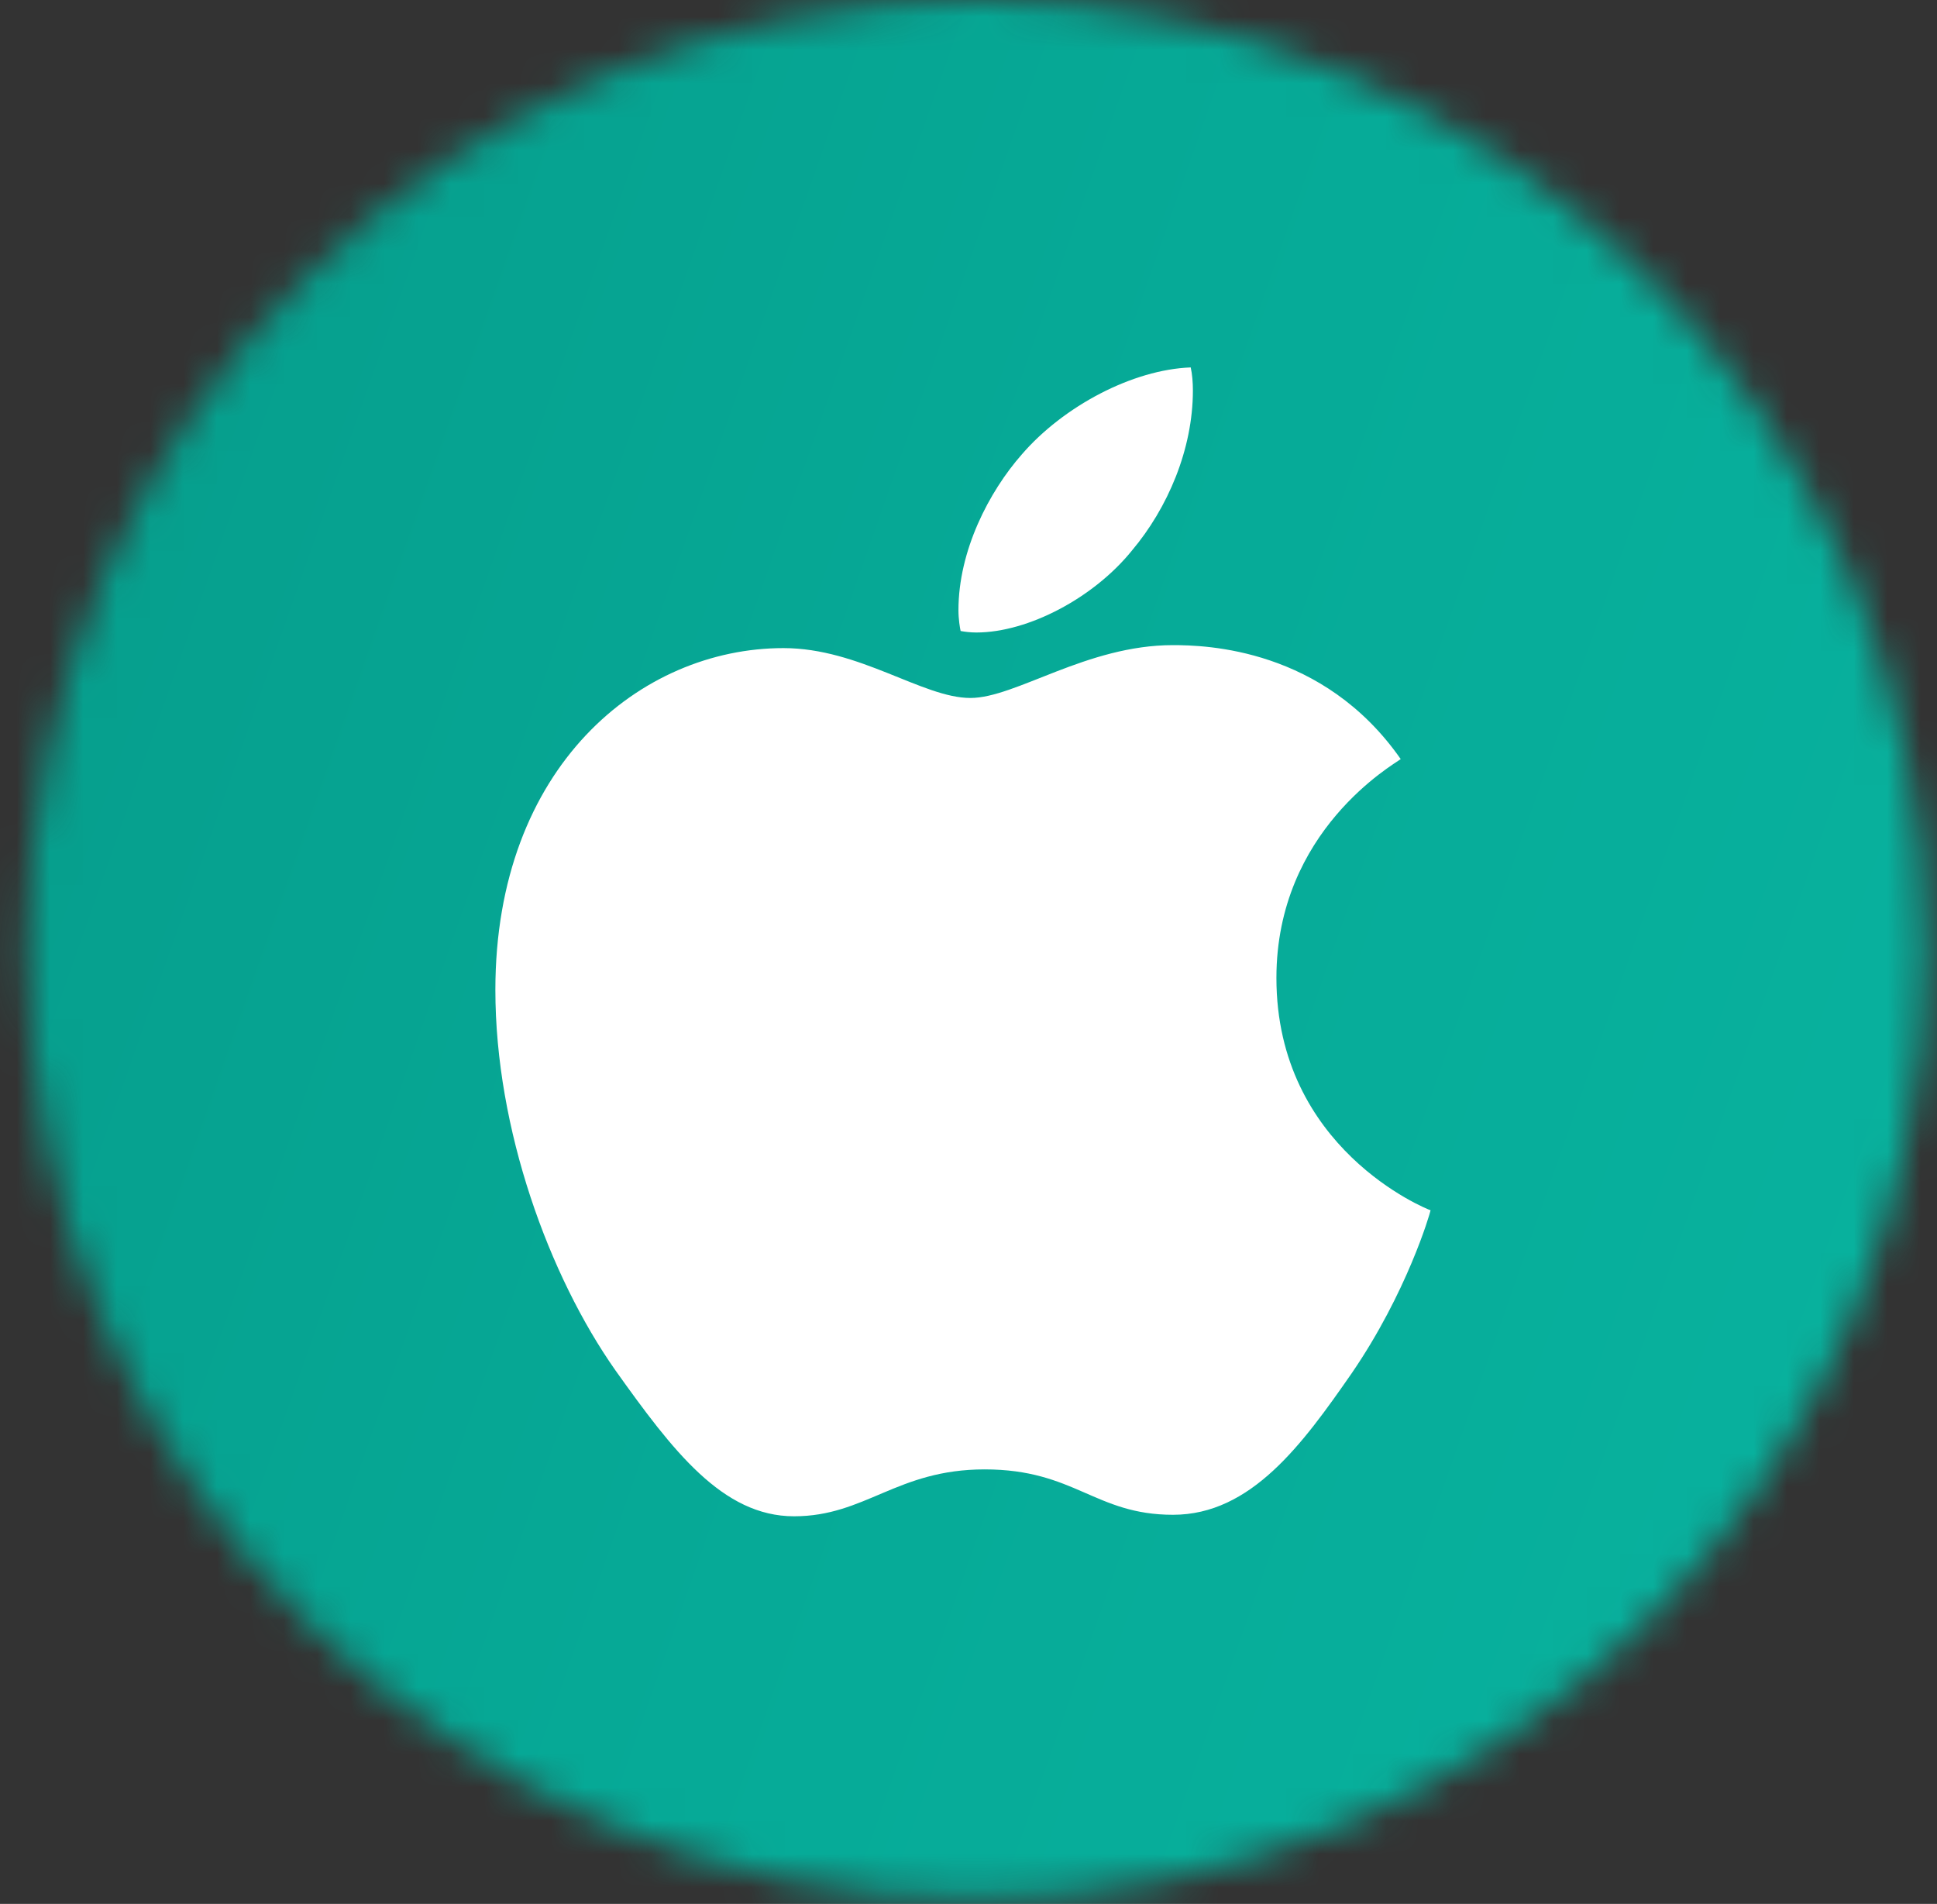
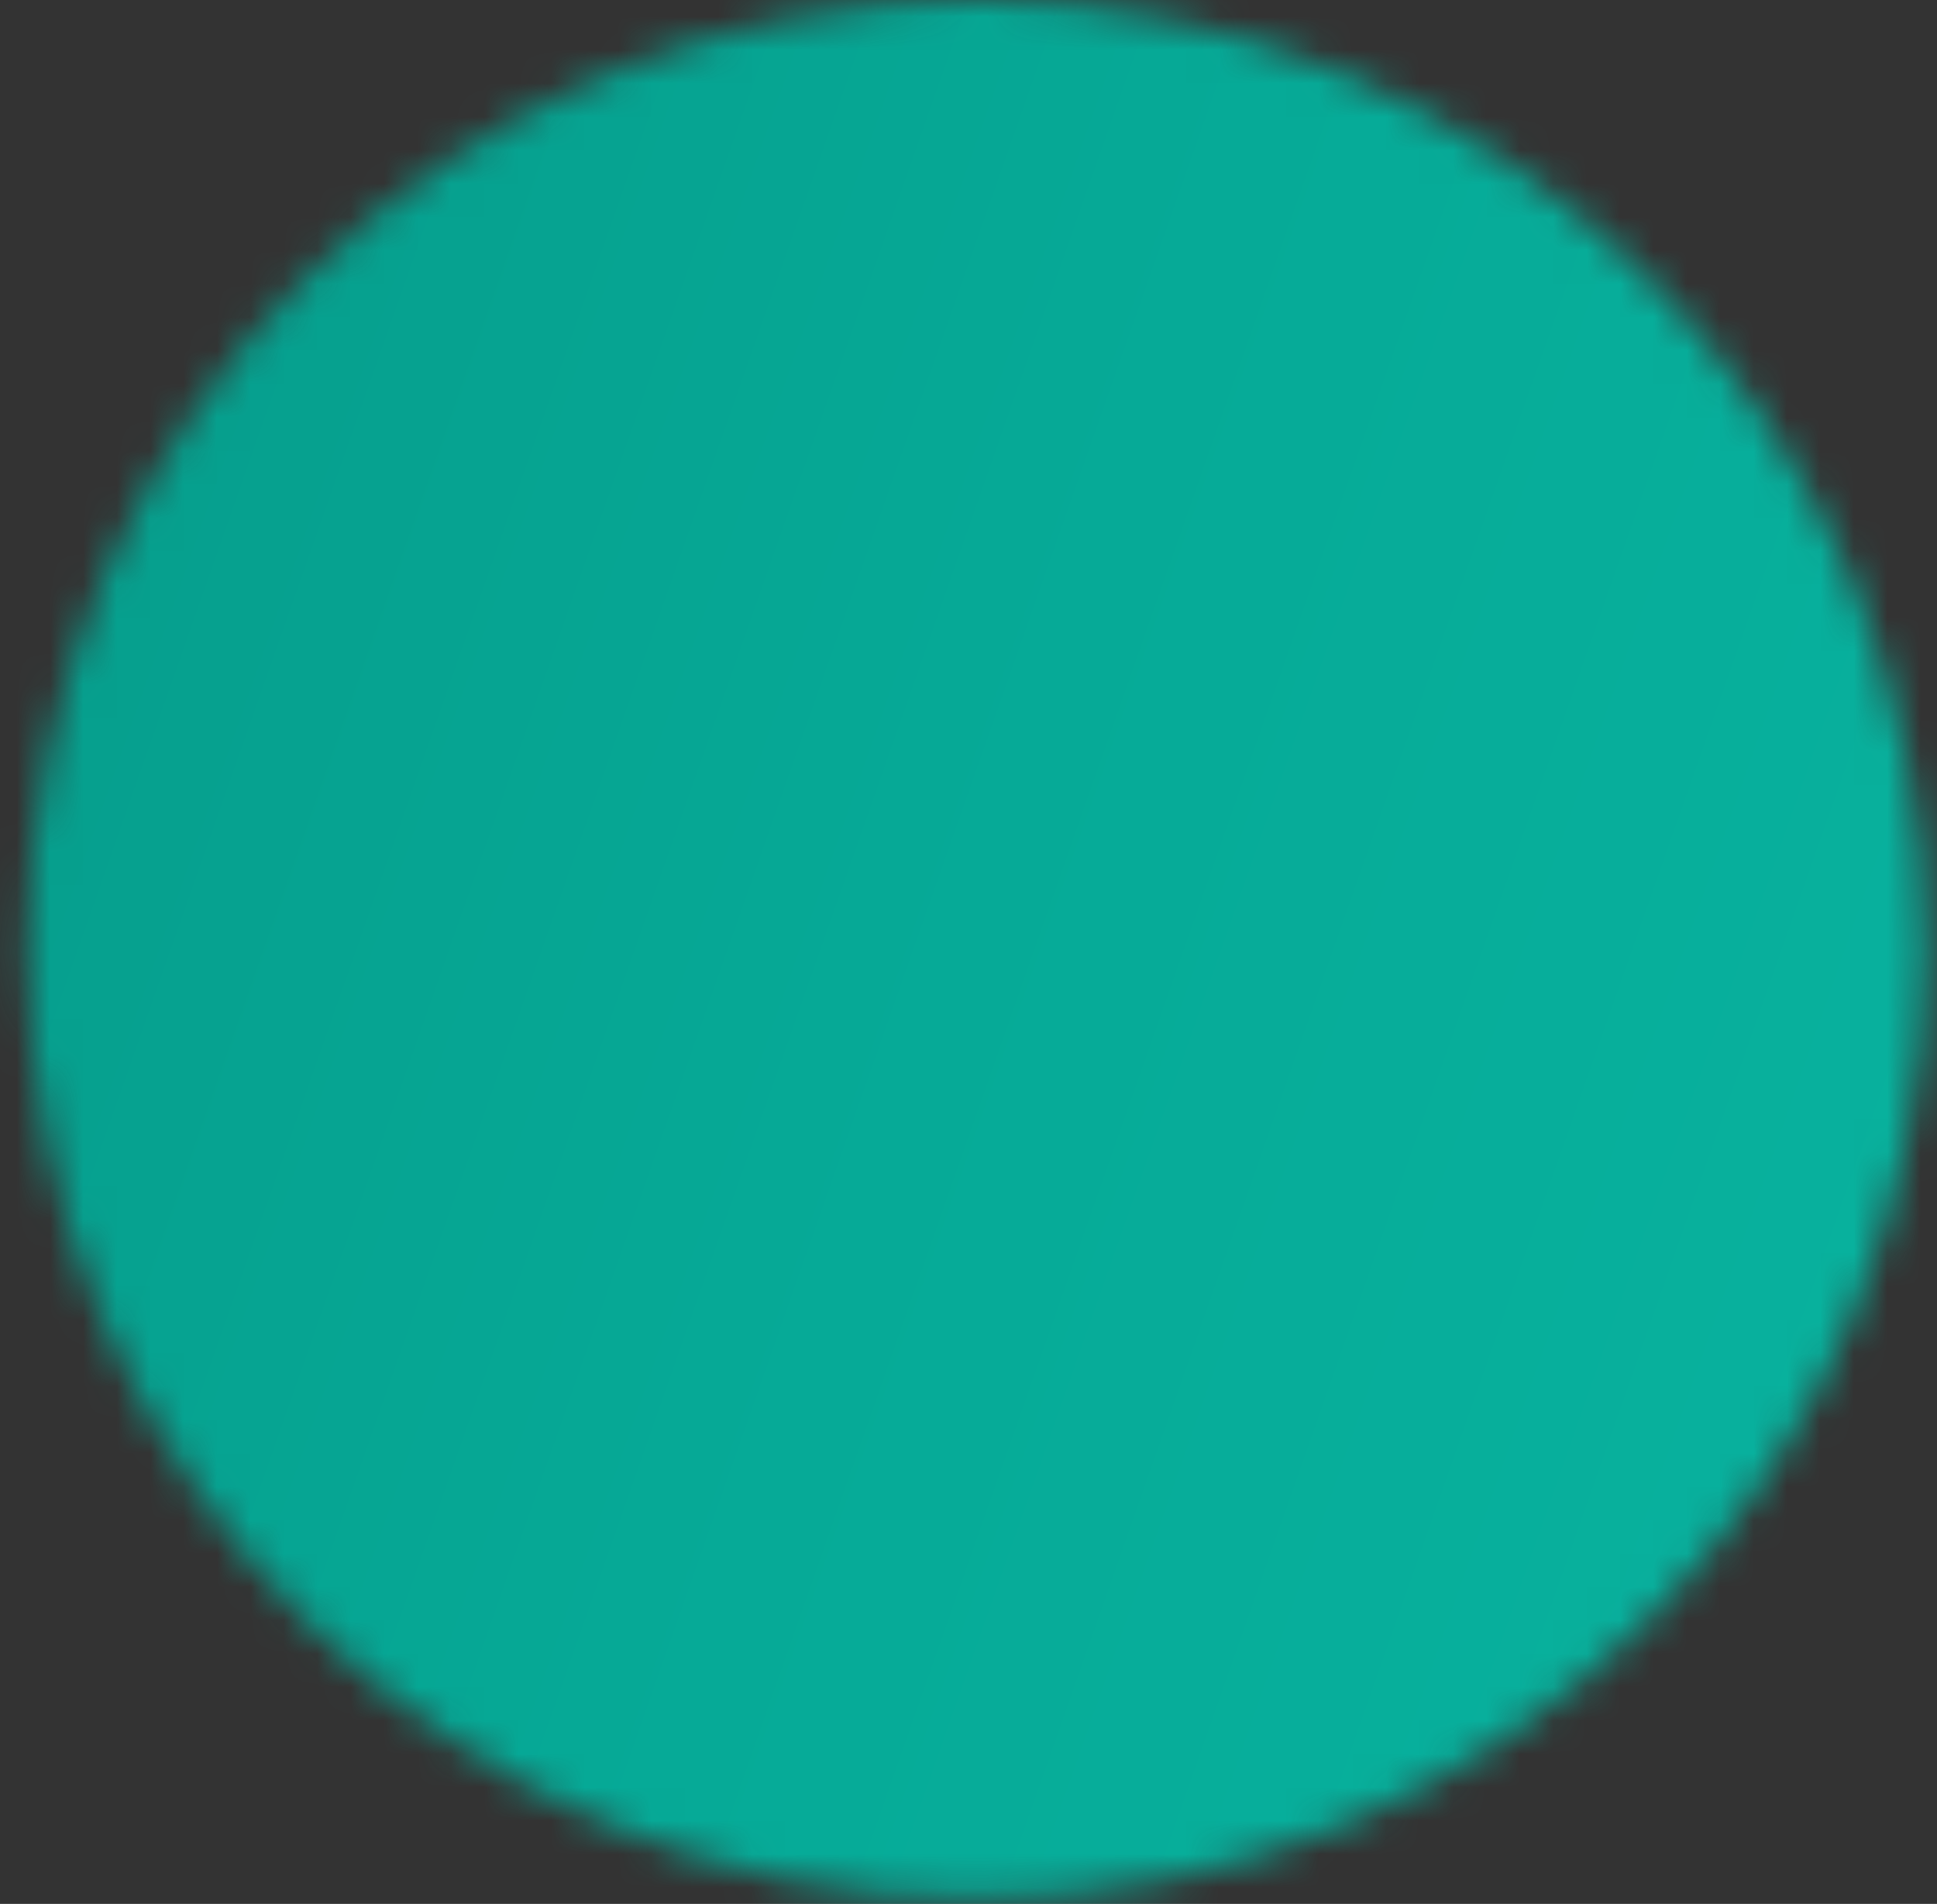
<svg xmlns="http://www.w3.org/2000/svg" width="58" height="57" viewBox="0 0 58 57" fill="none">
  <rect x="0" y="0" width="58" height="57" fill="#333333" stroke="none" />
  <mask id="mask0_8_14386" style="mask-type:alpha" maskUnits="userSpaceOnUse" x="0" y="0" width="58" height="57">
    <ellipse cx="29.25" cy="28.417" rx="28.417" ry="28.417" fill="#C4C4C4" />
  </mask>
  <g mask="url(#mask0_8_14386)">
    <rect x="-18.417" y="-19.25" width="95.333" height="95.333" fill="url(#paint0_linear_8_14386)" />
  </g>
  <g clip-path="url(#clip0_8_14386)">
-     <path d="M41.942 22.726C41.743 22.881 38.22 24.866 38.22 29.279C38.22 34.384 42.702 36.19 42.836 36.234C42.816 36.344 42.124 38.708 40.473 41.115C39.001 43.234 37.464 45.35 35.124 45.35C32.785 45.35 32.183 43.991 29.483 43.991C26.852 43.991 25.916 45.395 23.776 45.395C21.637 45.395 20.144 43.434 18.428 41.026C16.439 38.199 14.833 33.806 14.833 29.637C14.833 22.95 19.181 19.403 23.46 19.403C25.734 19.403 27.629 20.896 29.057 20.896C30.415 20.896 32.534 19.314 35.121 19.314C36.101 19.314 39.624 19.403 41.942 22.726ZM33.893 16.483C34.963 15.214 35.719 13.453 35.719 11.691C35.719 11.447 35.699 11.2 35.654 11C33.914 11.065 31.843 12.159 30.594 13.607C29.614 14.722 28.699 16.483 28.699 18.268C28.699 18.537 28.744 18.805 28.764 18.891C28.874 18.912 29.053 18.936 29.232 18.936C30.794 18.936 32.758 17.89 33.893 16.483Z" fill="white" />
-   </g>
+     </g>
  <defs>
    <linearGradient id="paint0_linear_8_14386" x1="-18.417" y1="-19.25" x2="94.214" y2="20.326" gradientUnits="userSpaceOnUse">
      <stop stop-color="#059383" />
      <stop offset="0.505" stop-color="#06AA97" />
      <stop offset="1" stop-color="#0AB8A4" />
    </linearGradient>
    <clipPath id="clip0_8_14386">
      <rect width="28" height="34.398" fill="white" transform="translate(14.833 11)" />
    </clipPath>
  </defs>
</svg>